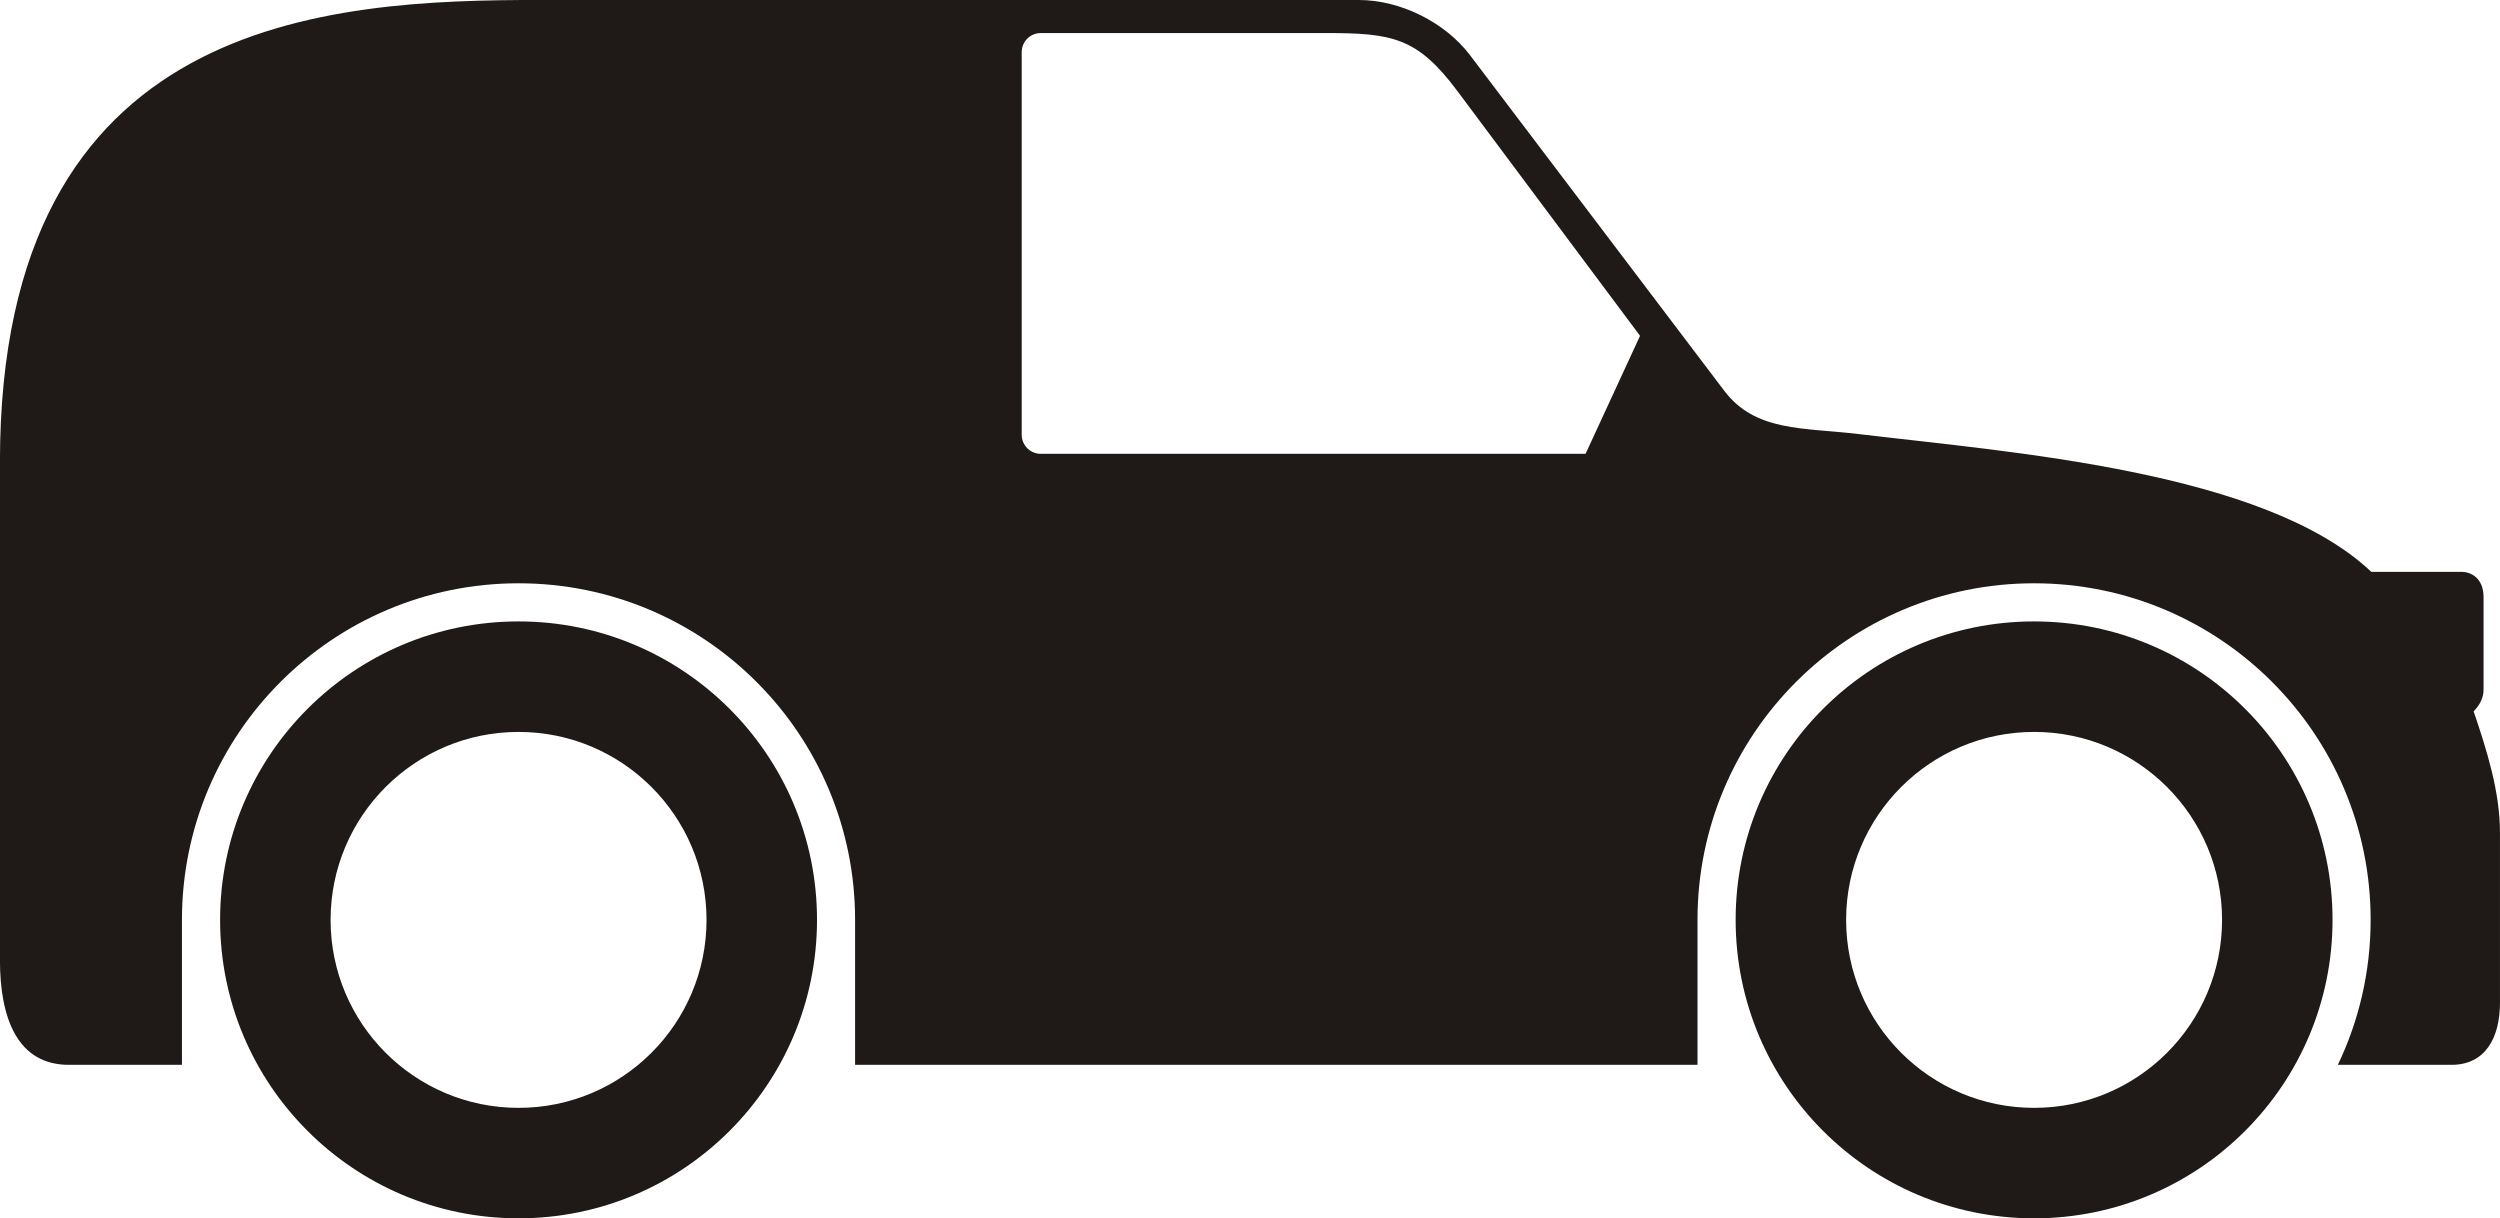
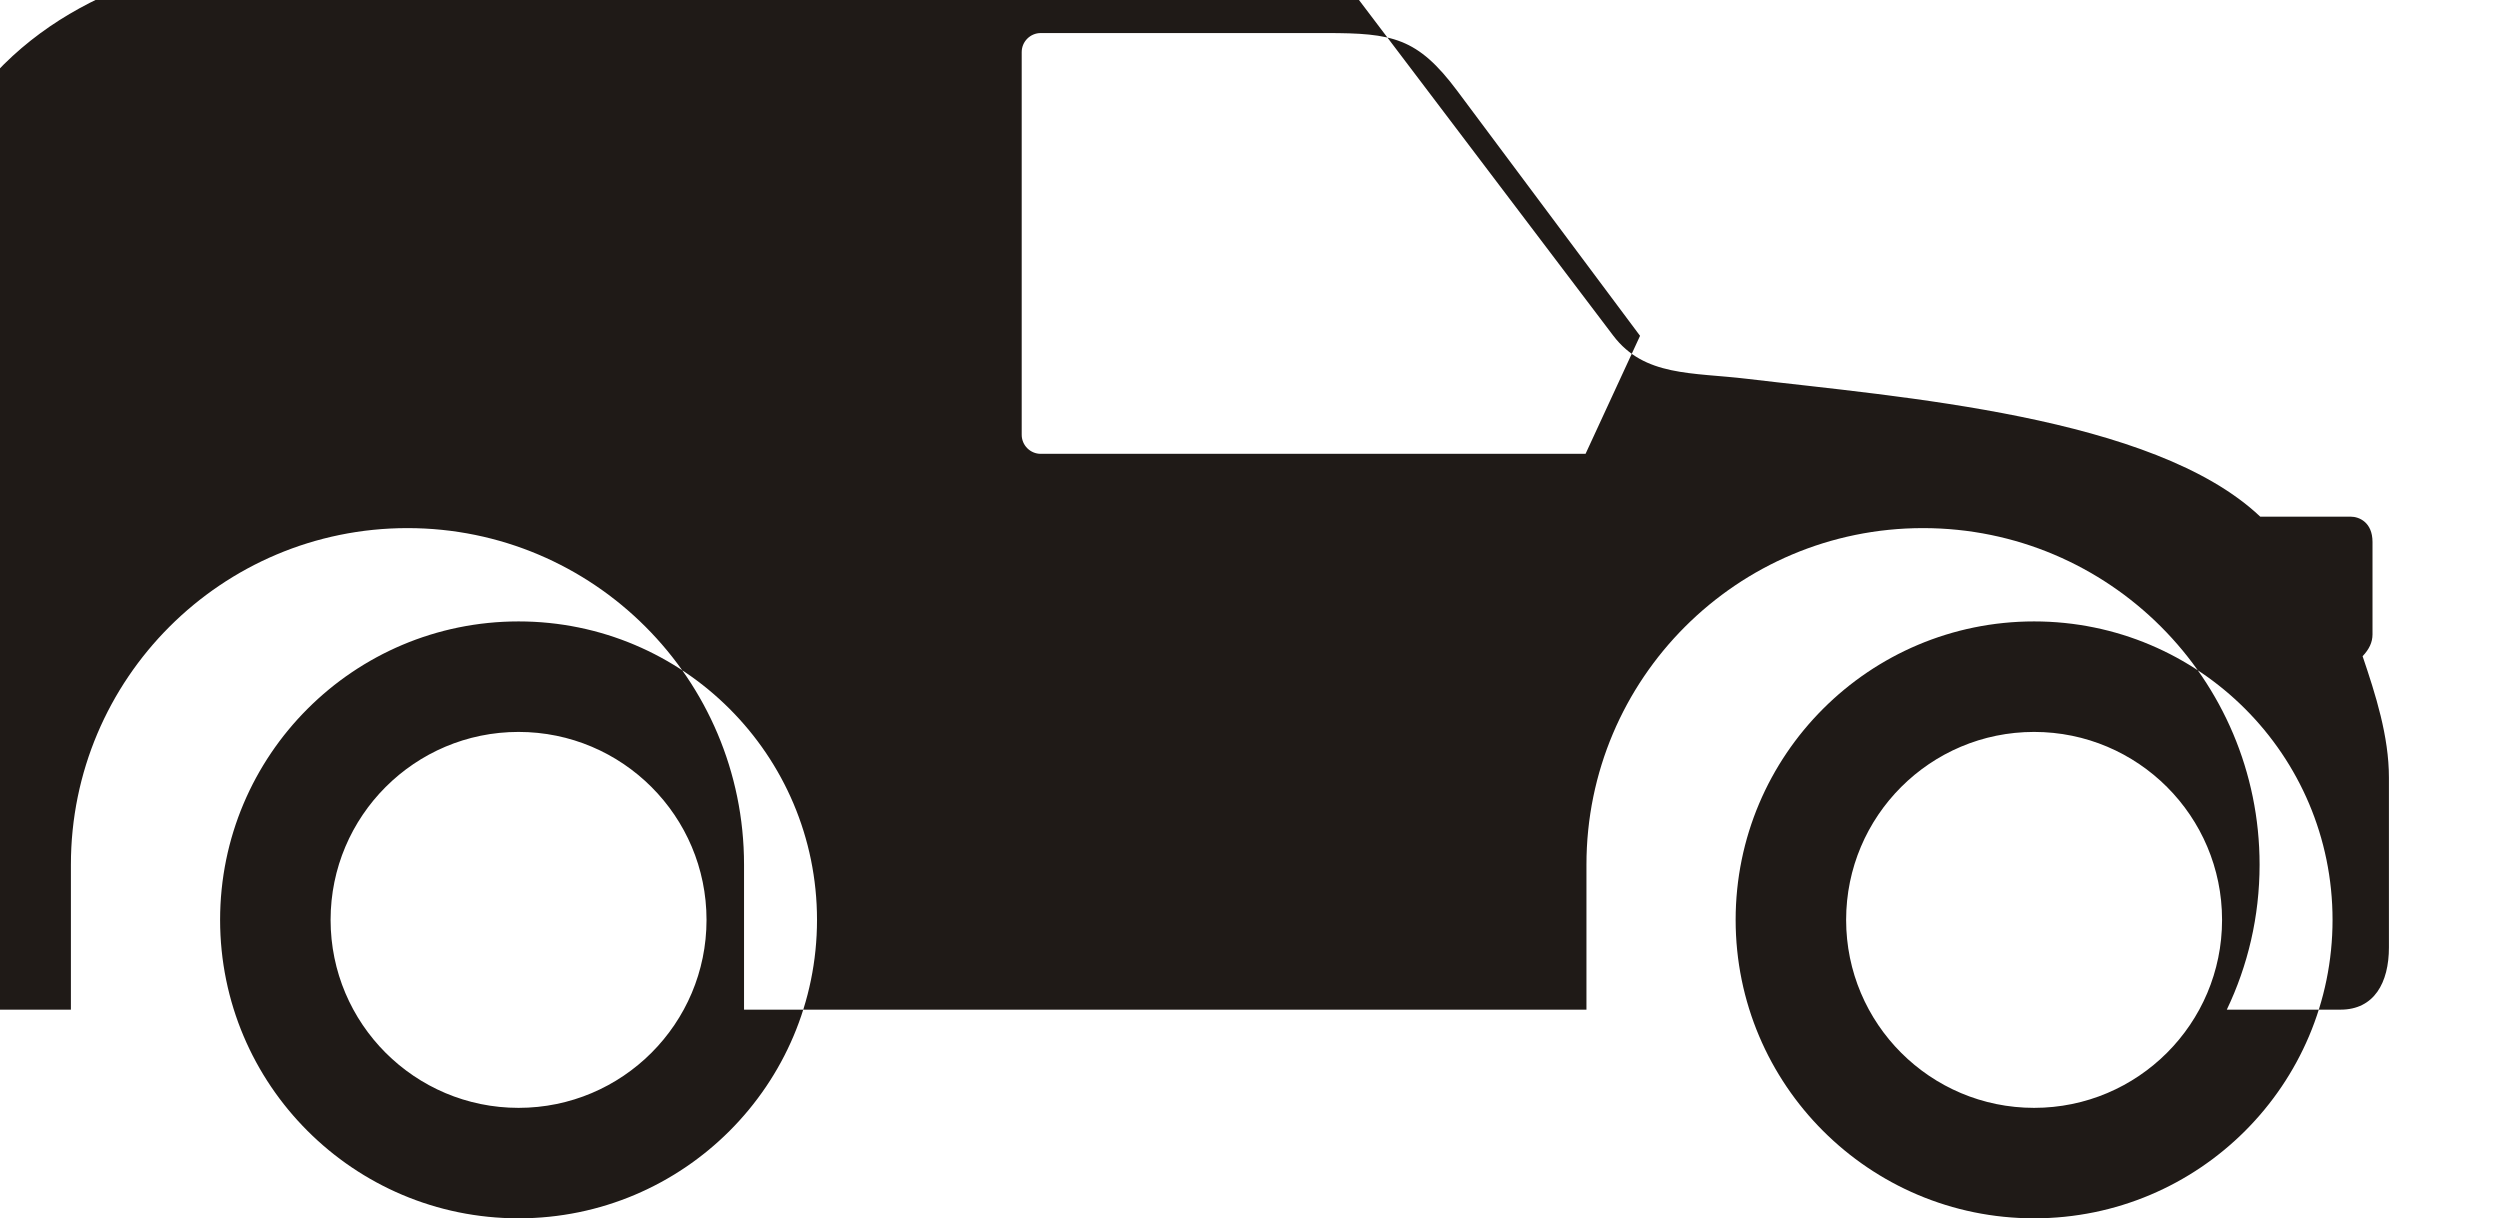
<svg xmlns="http://www.w3.org/2000/svg" xml:space="preserve" width="131.244mm" height="63.96mm" style="shape-rendering:geometricPrecision; text-rendering:geometricPrecision; image-rendering:optimizeQuality; fill-rule:evenodd; clip-rule:evenodd" viewBox="0 0 131.244 63.96">
  <defs>
    <style type="text/css">
   
    .fil0 {fill:#1F1A17}
   
  </style>
  </defs>
  <g id="Layer_x0020_1">
-     <path class="fil0" d="M27.223 32.623c8.652,0 15.668,7.016 15.668,15.668 0,8.652 -7.016,15.668 -15.668,15.668 -8.652,0 -15.668,-7.016 -15.668,-15.668 0,-8.652 7.016,-15.668 15.668,-15.668zm0 25.537c5.449,0 9.868,-4.419 9.868,-9.868 0,-5.449 -4.419,-9.868 -9.868,-9.868 -5.449,0 -9.868,4.419 -9.868,9.868 0,5.449 4.419,9.868 9.868,9.868zm79.562 -25.537c8.652,0 15.668,7.016 15.668,15.668 0,8.652 -7.016,15.668 -15.668,15.668 -8.652,0 -15.668,-7.016 -15.668,-15.668 0,-8.652 7.016,-15.668 15.668,-15.668zm0 25.537c5.449,0 9.868,-4.419 9.868,-9.868 0,-5.449 -4.419,-9.868 -9.868,-9.868 -5.449,0 -9.868,4.419 -9.868,9.868 0,5.449 4.419,9.868 9.868,9.868zm-78.401 -58.16l42.959 0c2.17,0 4.52,1.168 5.83,2.897l13.345 17.616c1.638,2.163 4.138,1.925 7.045,2.273 7.964,0.954 21.335,1.936 26.925,7.235l4.753 0c0.429,0 1.14,0.287 1.14,1.328l0 4.849c0,0.42 -0.175,0.784 -0.52,1.148 0.686,2.028 1.382,4.202 1.382,6.376l0 8.911c0,1.853 -0.774,3.268 -2.541,3.268l-5.97 0c1.103,-2.305 1.721,-4.886 1.721,-7.611 0,-9.756 -7.913,-17.669 -17.669,-17.669 -9.756,0 -17.669,7.913 -17.669,17.669l0 7.611 -44.225 0 0 -7.611c0,-9.756 -7.913,-17.669 -17.669,-17.669 -9.756,0 -17.669,7.913 -17.669,17.669l0 7.611 -5.939 0c-2.671,0 -3.616,-2.4 -3.616,-5.504l0 -26.144c0,-23.453 17.229,-24.255 28.384,-24.255zm26.253 23.825c9.534,0 19.067,0 28.601,0l2.861 -6.195 -9.593 -12.855c-2.094,-2.807 -3.407,-3.04 -6.883,-3.04 -4.995,0 -9.991,0 -14.986,0 -0.551,-0 -1,0.449 -1,1l0 20.09c0,0.551 0.449,1 1,1z" />
+     <path class="fil0" d="M27.223 32.623c8.652,0 15.668,7.016 15.668,15.668 0,8.652 -7.016,15.668 -15.668,15.668 -8.652,0 -15.668,-7.016 -15.668,-15.668 0,-8.652 7.016,-15.668 15.668,-15.668zm0 25.537c5.449,0 9.868,-4.419 9.868,-9.868 0,-5.449 -4.419,-9.868 -9.868,-9.868 -5.449,0 -9.868,4.419 -9.868,9.868 0,5.449 4.419,9.868 9.868,9.868zm79.562 -25.537c8.652,0 15.668,7.016 15.668,15.668 0,8.652 -7.016,15.668 -15.668,15.668 -8.652,0 -15.668,-7.016 -15.668,-15.668 0,-8.652 7.016,-15.668 15.668,-15.668zm0 25.537c5.449,0 9.868,-4.419 9.868,-9.868 0,-5.449 -4.419,-9.868 -9.868,-9.868 -5.449,0 -9.868,4.419 -9.868,9.868 0,5.449 4.419,9.868 9.868,9.868zm-78.401 -58.16l42.959 0l13.345 17.616c1.638,2.163 4.138,1.925 7.045,2.273 7.964,0.954 21.335,1.936 26.925,7.235l4.753 0c0.429,0 1.14,0.287 1.14,1.328l0 4.849c0,0.42 -0.175,0.784 -0.52,1.148 0.686,2.028 1.382,4.202 1.382,6.376l0 8.911c0,1.853 -0.774,3.268 -2.541,3.268l-5.97 0c1.103,-2.305 1.721,-4.886 1.721,-7.611 0,-9.756 -7.913,-17.669 -17.669,-17.669 -9.756,0 -17.669,7.913 -17.669,17.669l0 7.611 -44.225 0 0 -7.611c0,-9.756 -7.913,-17.669 -17.669,-17.669 -9.756,0 -17.669,7.913 -17.669,17.669l0 7.611 -5.939 0c-2.671,0 -3.616,-2.4 -3.616,-5.504l0 -26.144c0,-23.453 17.229,-24.255 28.384,-24.255zm26.253 23.825c9.534,0 19.067,0 28.601,0l2.861 -6.195 -9.593 -12.855c-2.094,-2.807 -3.407,-3.04 -6.883,-3.04 -4.995,0 -9.991,0 -14.986,0 -0.551,-0 -1,0.449 -1,1l0 20.09c0,0.551 0.449,1 1,1z" />
  </g>
</svg>